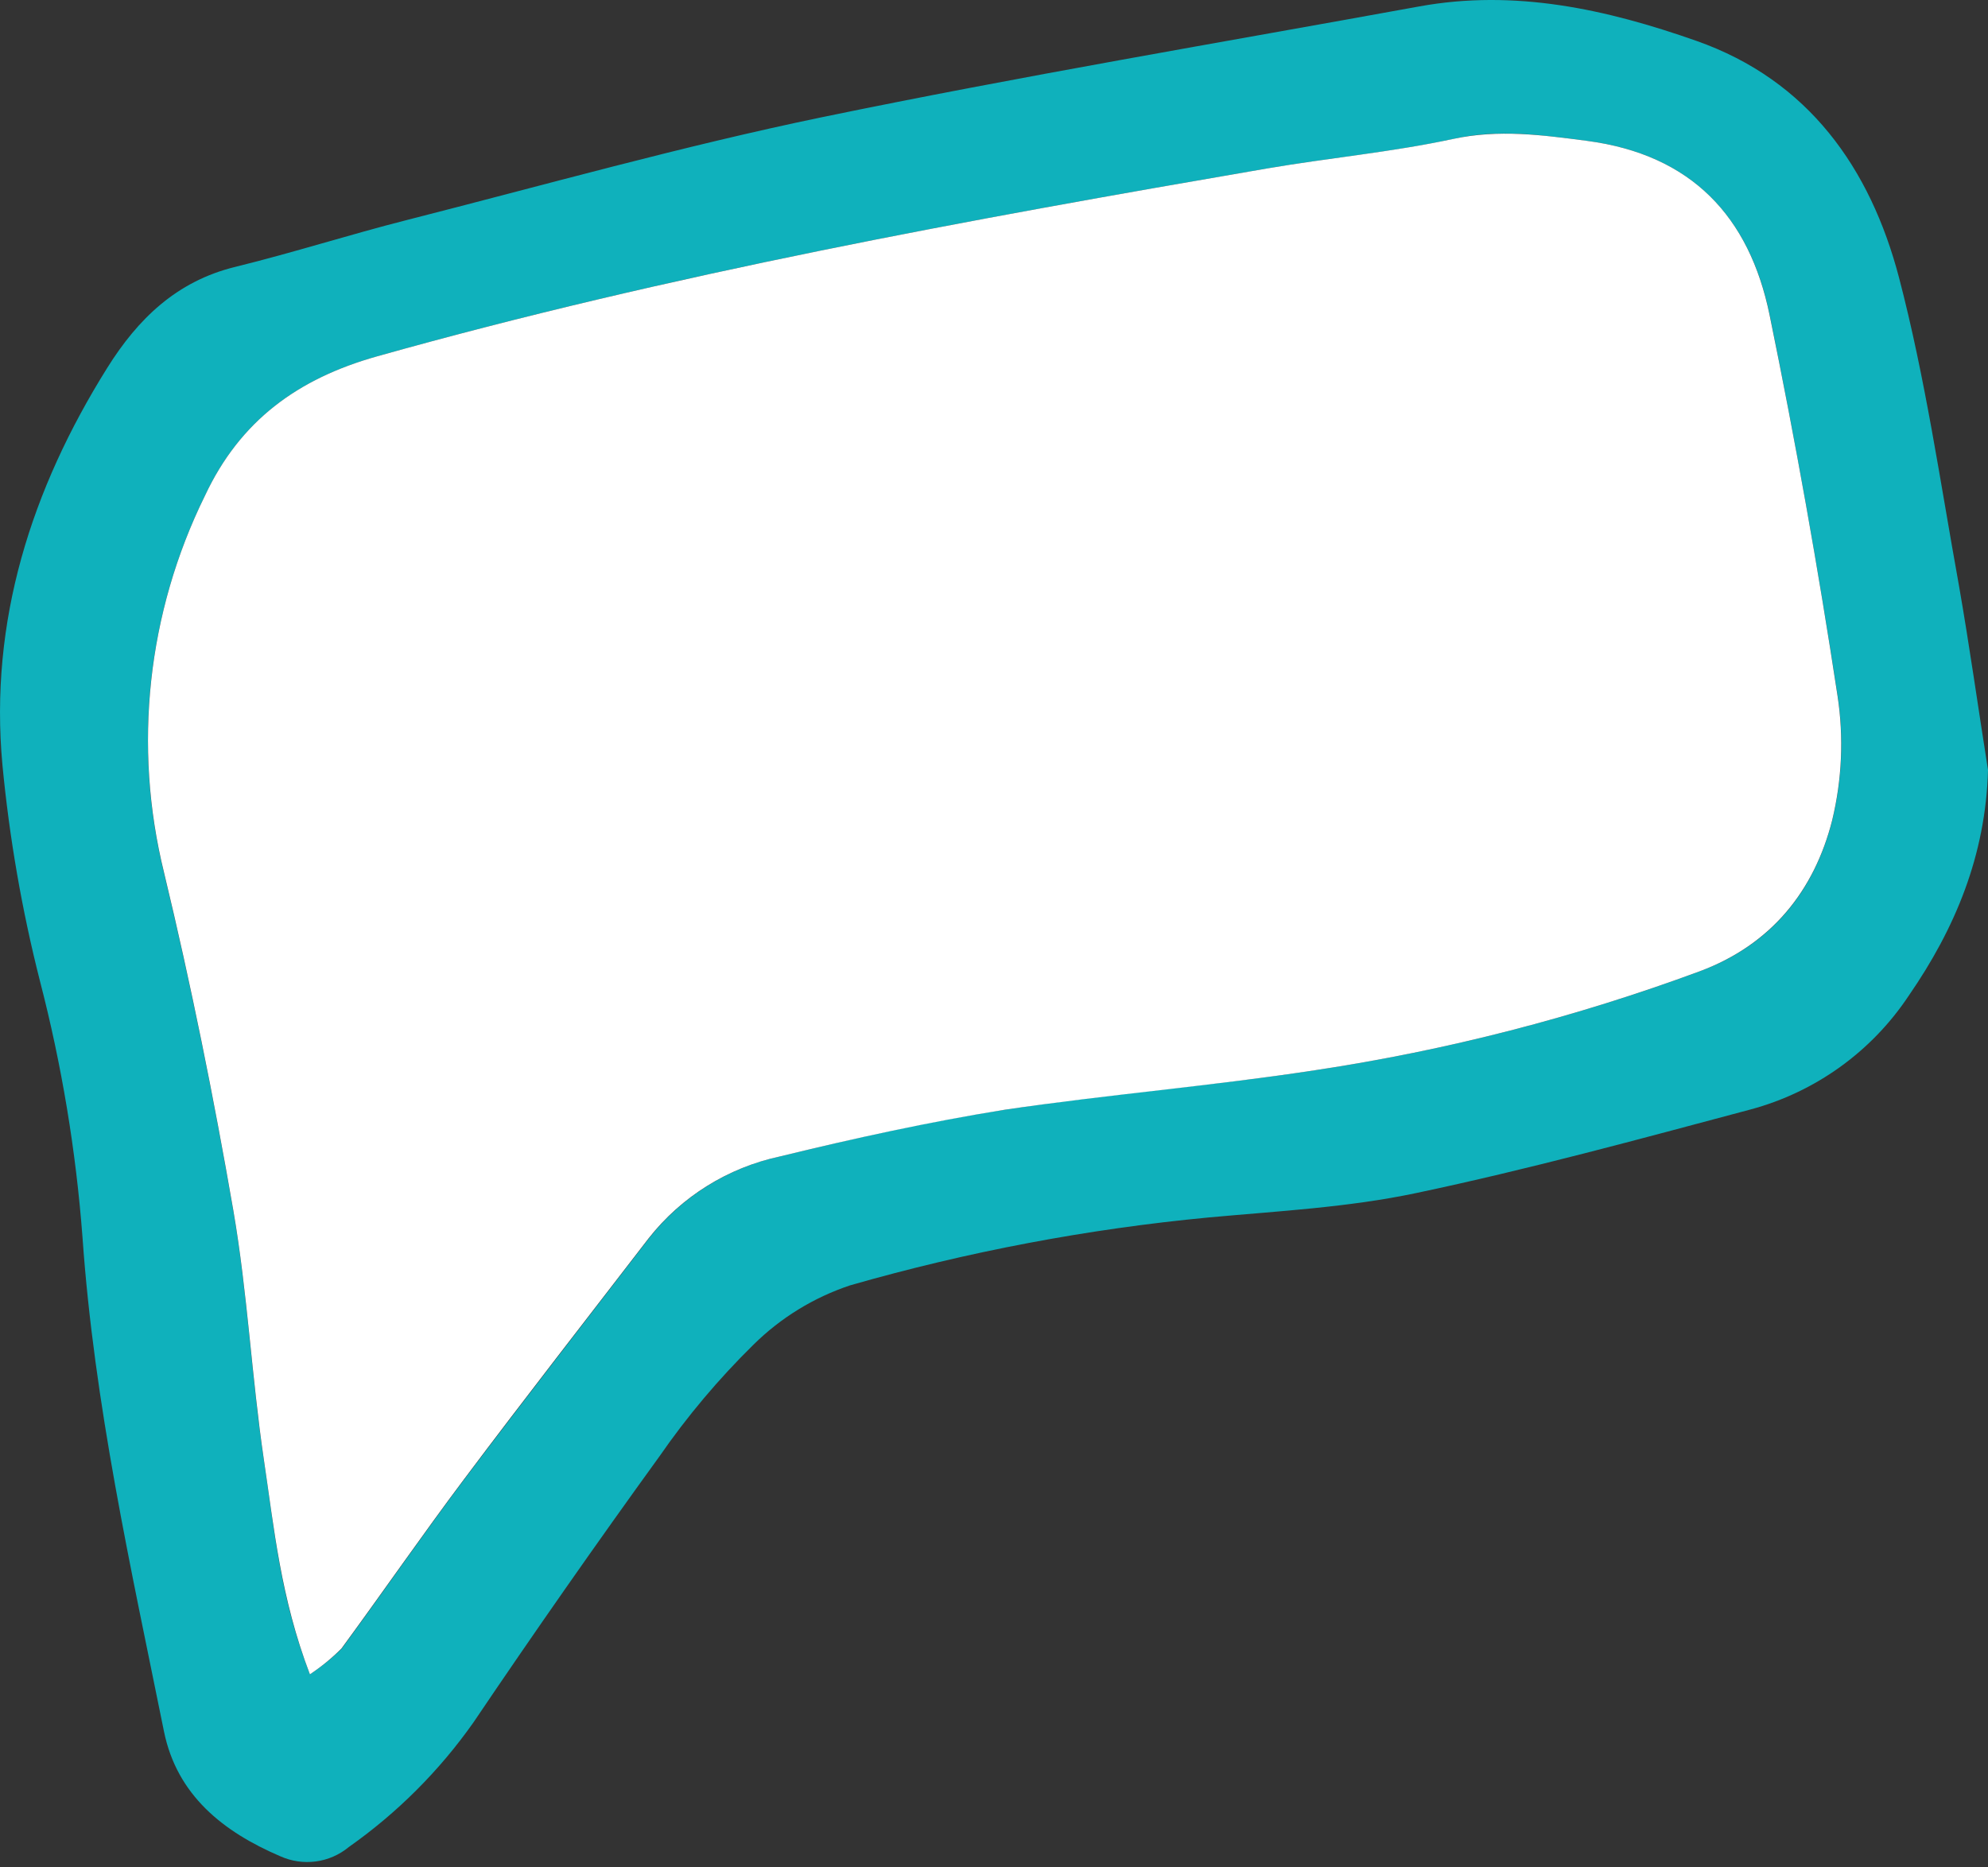
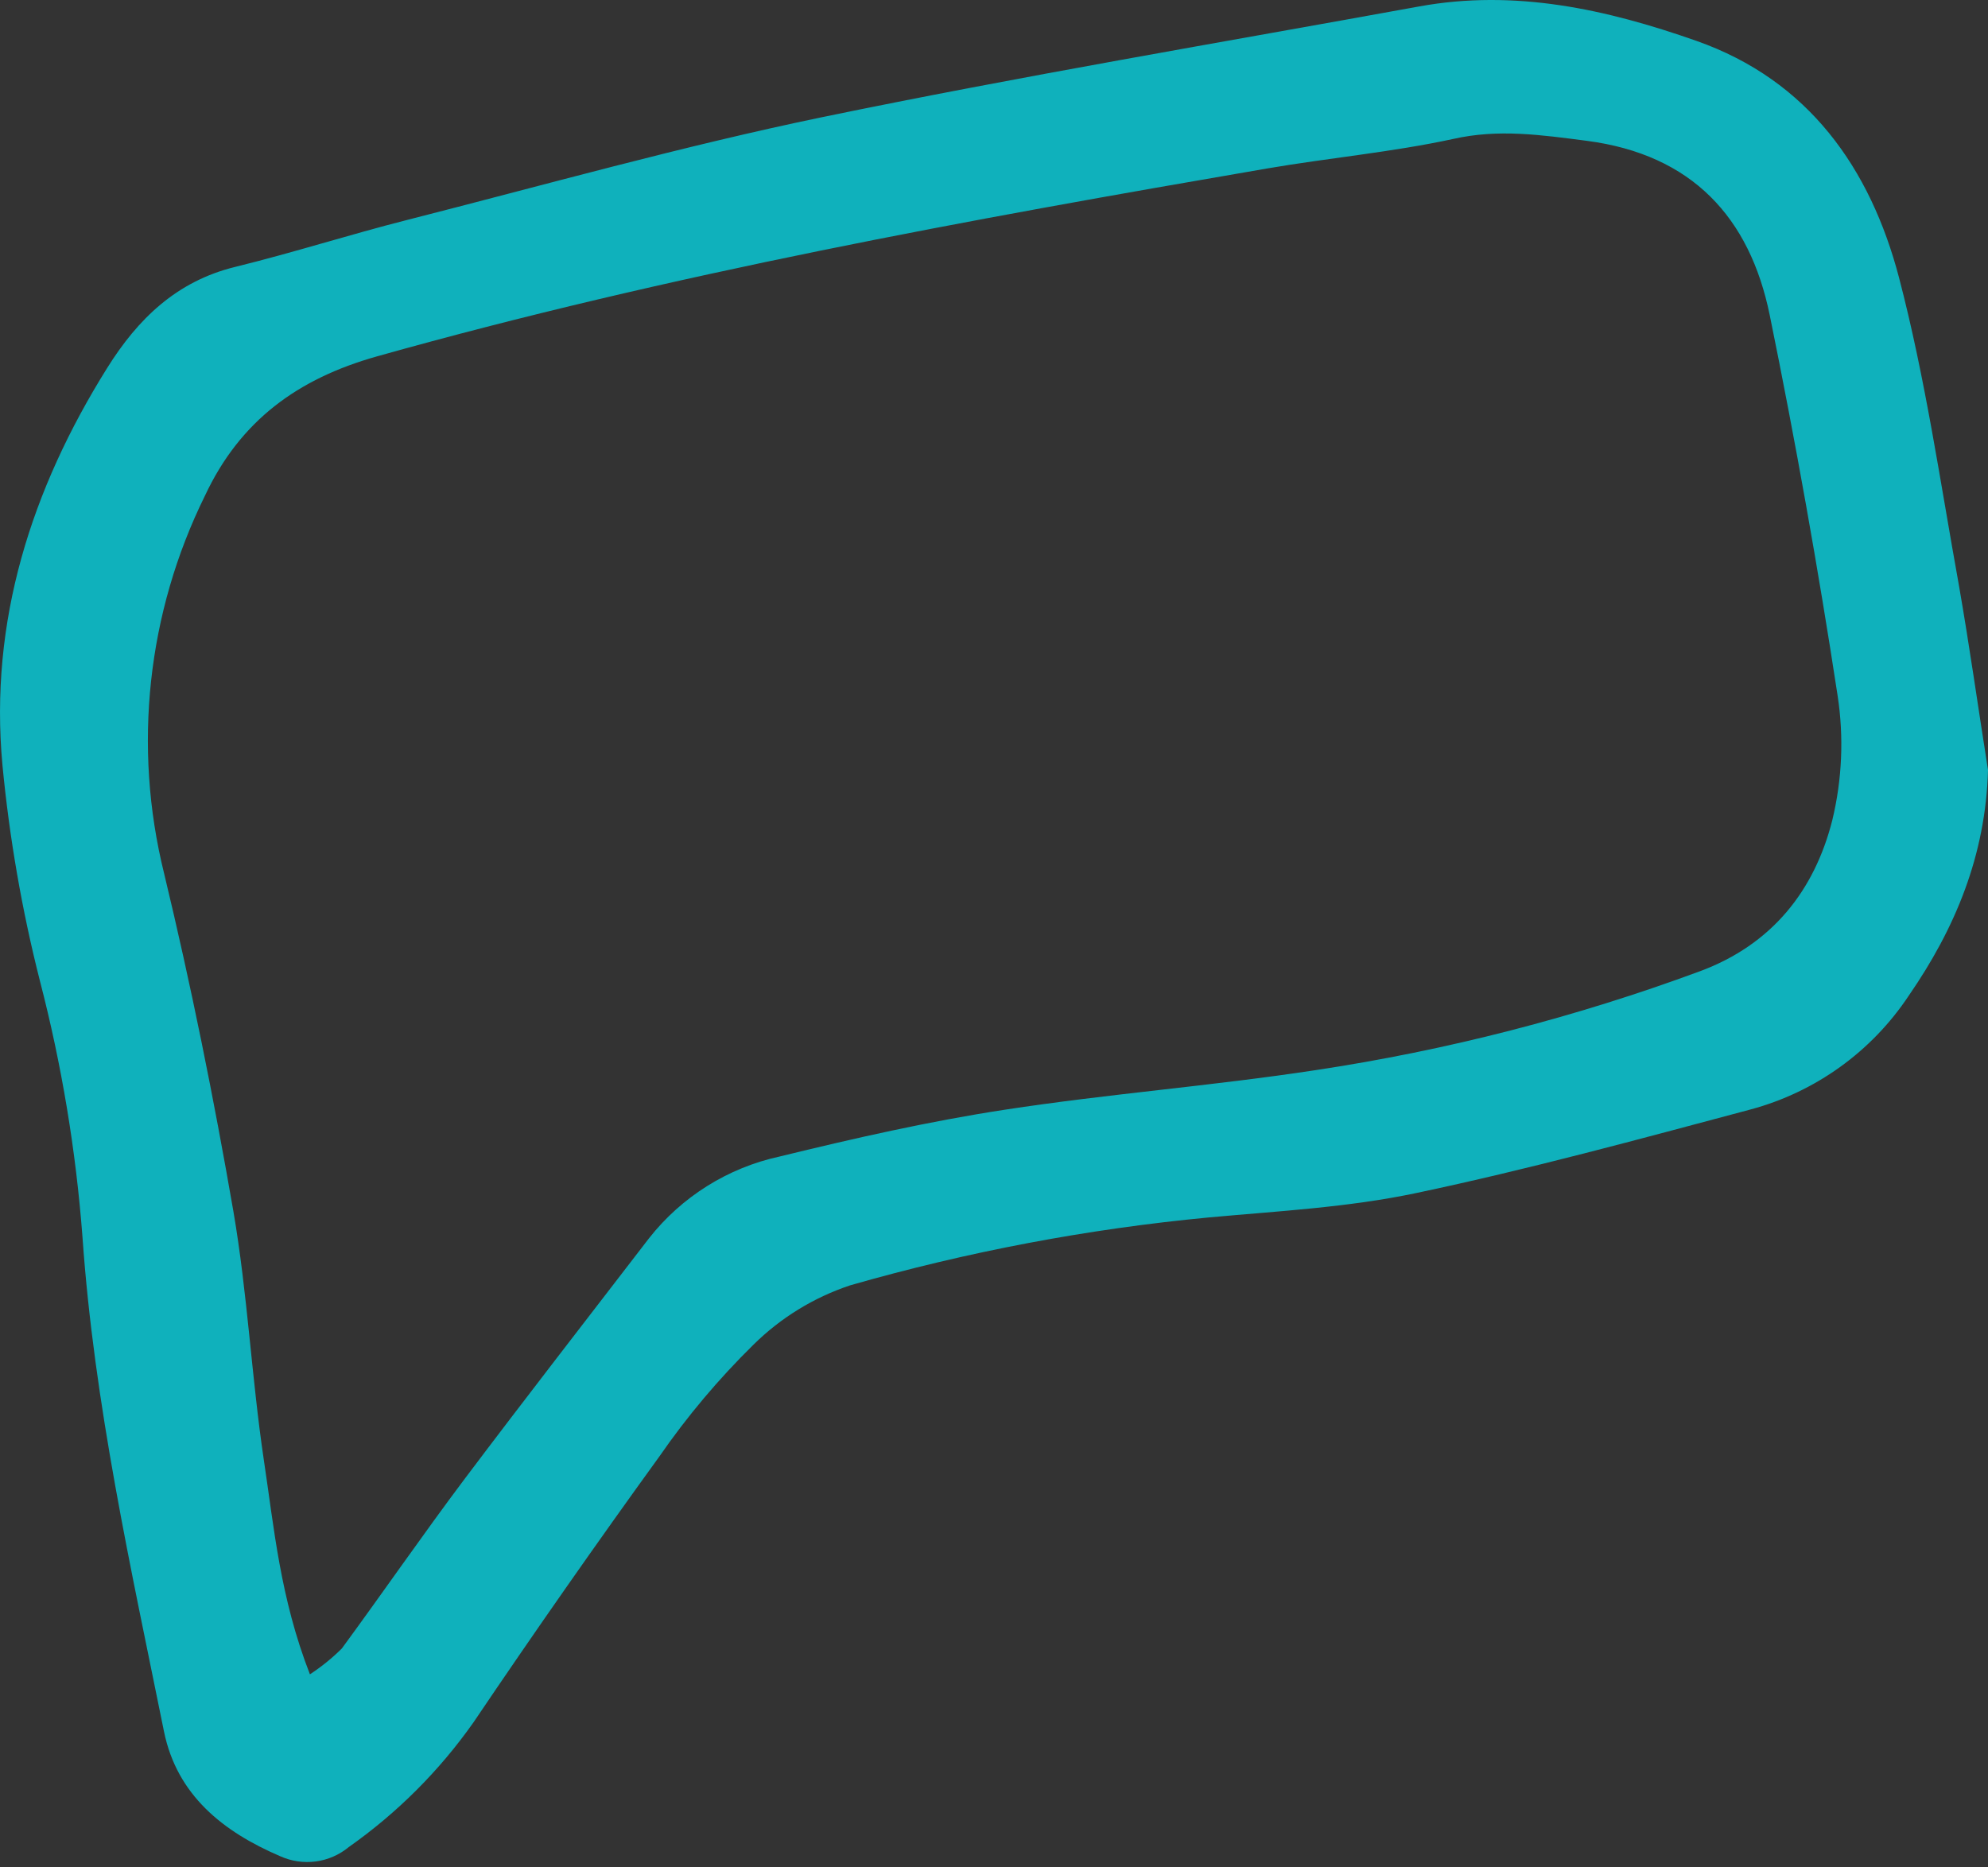
<svg xmlns="http://www.w3.org/2000/svg" width="66" height="62" viewBox="0 0 66 62" fill="none">
  <rect x="0" y="0" width="66" height="62" fill="#333333" stroke="none" />
  <path d="M66 25.565C65.923 28.396 64.912 30.823 63.371 33.055C62.138 34.914 60.269 36.259 58.113 36.837C54.429 37.819 50.745 38.826 47.016 39.611C44.763 40.088 42.433 40.21 40.14 40.42C36.105 40.803 32.114 41.559 28.218 42.677C27.013 43.08 25.917 43.753 25.014 44.646C23.859 45.781 22.813 47.023 21.892 48.355C19.789 51.261 17.732 54.204 15.72 57.184C14.588 58.792 13.187 60.193 11.579 61.325C11.266 61.584 10.886 61.75 10.484 61.803C10.081 61.857 9.672 61.796 9.302 61.629C7.413 60.82 5.876 59.606 5.444 57.487C4.344 52.047 3.126 46.62 2.738 41.067C2.521 38.2 2.049 35.357 1.327 32.574C0.728 30.218 0.312 27.819 0.081 25.399C-0.36 20.627 1.039 16.243 3.563 12.21C4.574 10.593 5.86 9.339 7.806 8.862C9.751 8.384 11.587 7.794 13.492 7.309C18.082 6.14 22.648 4.854 27.291 3.891C33.867 2.532 40.488 1.42 47.109 0.215C50.292 -0.368 53.337 0.308 56.314 1.355C60.047 2.666 62.093 5.594 63.044 9.21C63.921 12.558 64.415 16.008 65.033 19.426C65.389 21.464 65.676 23.518 66 25.565ZM10.289 55.59C10.67 55.341 11.025 55.054 11.348 54.733C12.72 52.864 14.034 50.956 15.425 49.103C17.447 46.418 19.502 43.773 21.548 41.111C22.634 39.731 24.167 38.771 25.884 38.398C28.351 37.795 30.842 37.229 33.354 36.845C36.779 36.319 40.229 36.056 43.679 35.53C48.033 34.874 52.309 33.773 56.439 32.246C58.825 31.36 60.237 29.577 60.831 27.231C61.157 25.881 61.218 24.48 61.009 23.106C60.362 18.876 59.61 14.659 58.752 10.455C58.089 7.22 56.176 5.133 52.686 4.676C51.181 4.482 49.746 4.271 48.237 4.615C46.215 5.052 44.12 5.242 42.065 5.594C32.132 7.301 22.244 9.096 12.509 11.834C9.897 12.57 7.975 13.958 6.803 16.461C4.886 20.349 4.406 24.791 5.448 28.999C6.342 32.711 7.098 36.461 7.749 40.222C8.218 42.952 8.352 45.738 8.76 48.48C9.1 50.737 9.302 53.054 10.289 55.59Z" fill="#0FB1BC" />
-   <path d="M10.289 55.59C9.318 53.054 9.1 50.737 8.76 48.46C8.356 45.718 8.218 42.931 7.749 40.202C7.098 36.44 6.342 32.691 5.448 28.978C4.411 24.777 4.891 20.344 6.803 16.461C7.975 13.958 9.897 12.57 12.509 11.834C22.244 9.096 32.133 7.301 42.061 5.594C44.116 5.242 46.199 5.052 48.233 4.615C49.758 4.284 51.194 4.482 52.682 4.676C56.168 5.133 58.081 7.204 58.748 10.455C59.609 14.653 60.361 18.87 61.005 23.106C61.214 24.48 61.153 25.881 60.827 27.231C60.233 29.577 58.805 31.361 56.435 32.246C52.306 33.773 48.032 34.874 43.679 35.53C40.249 36.056 36.779 36.339 33.354 36.845C30.842 37.249 28.351 37.795 25.884 38.398C24.163 38.769 22.625 39.728 21.536 41.111C19.49 43.773 17.427 46.418 15.413 49.103C14.022 50.956 12.707 52.864 11.336 54.733C11.017 55.053 10.666 55.34 10.289 55.59Z" fill="white" />
</svg>